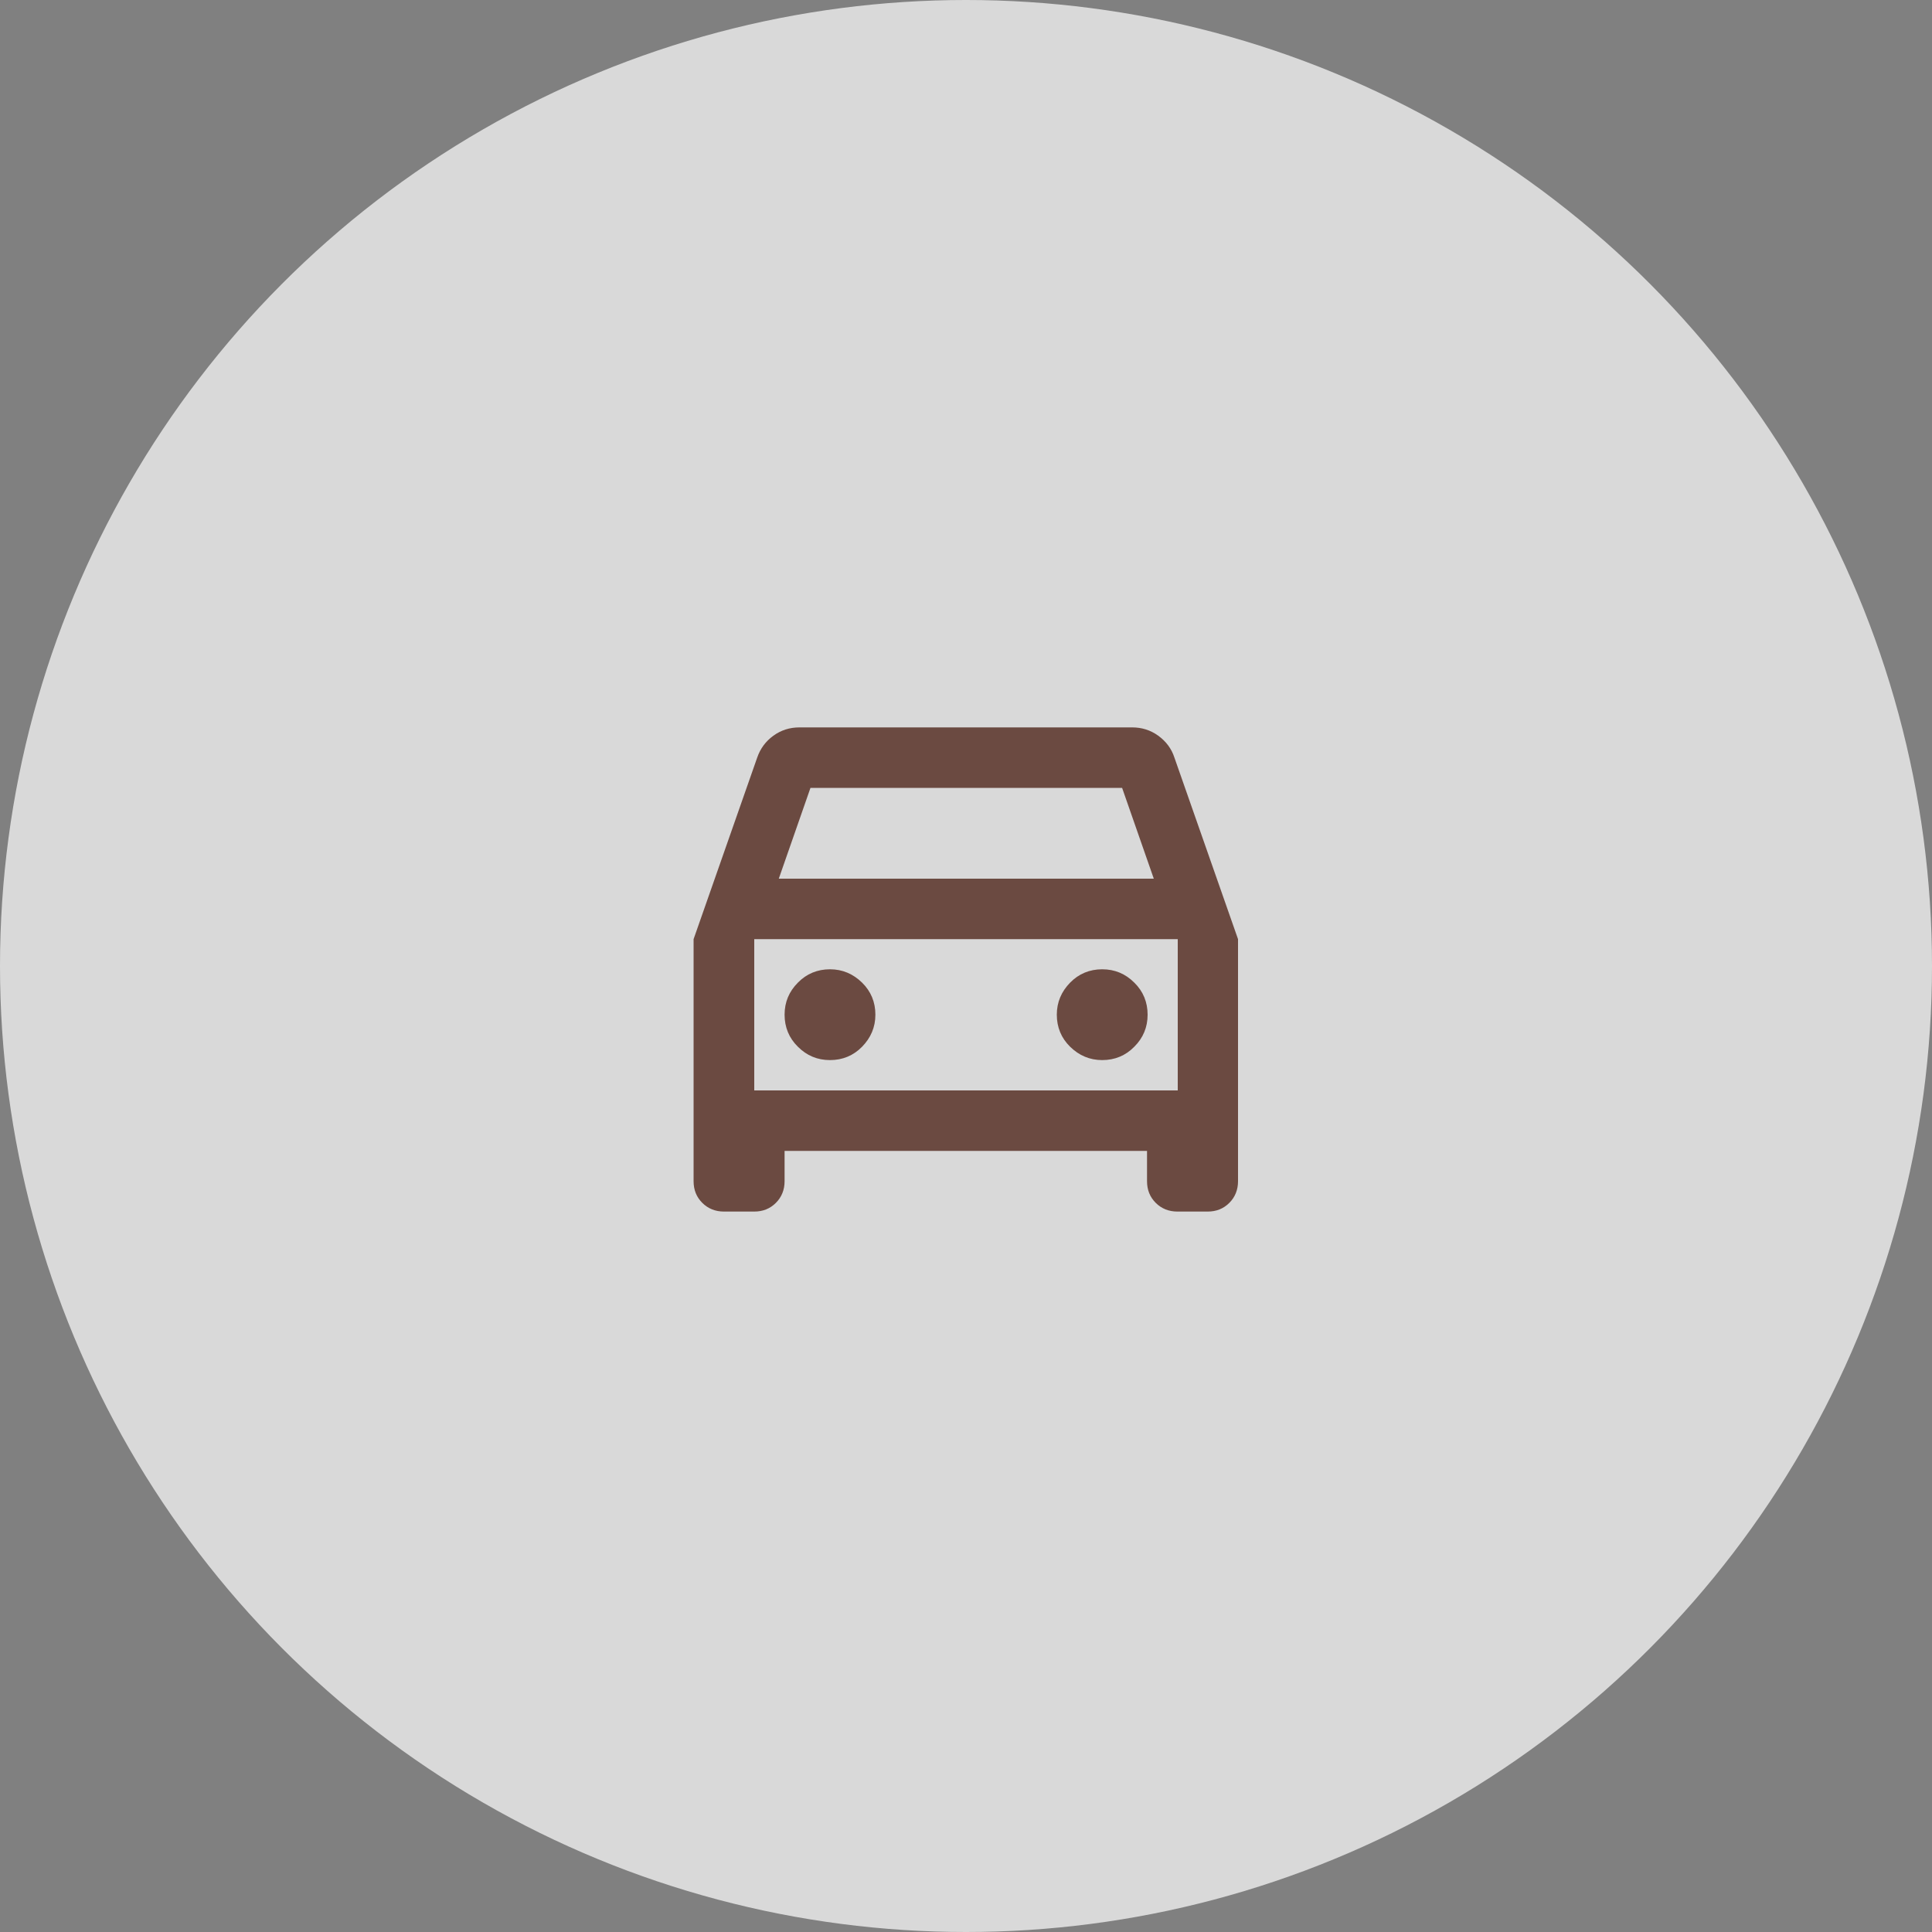
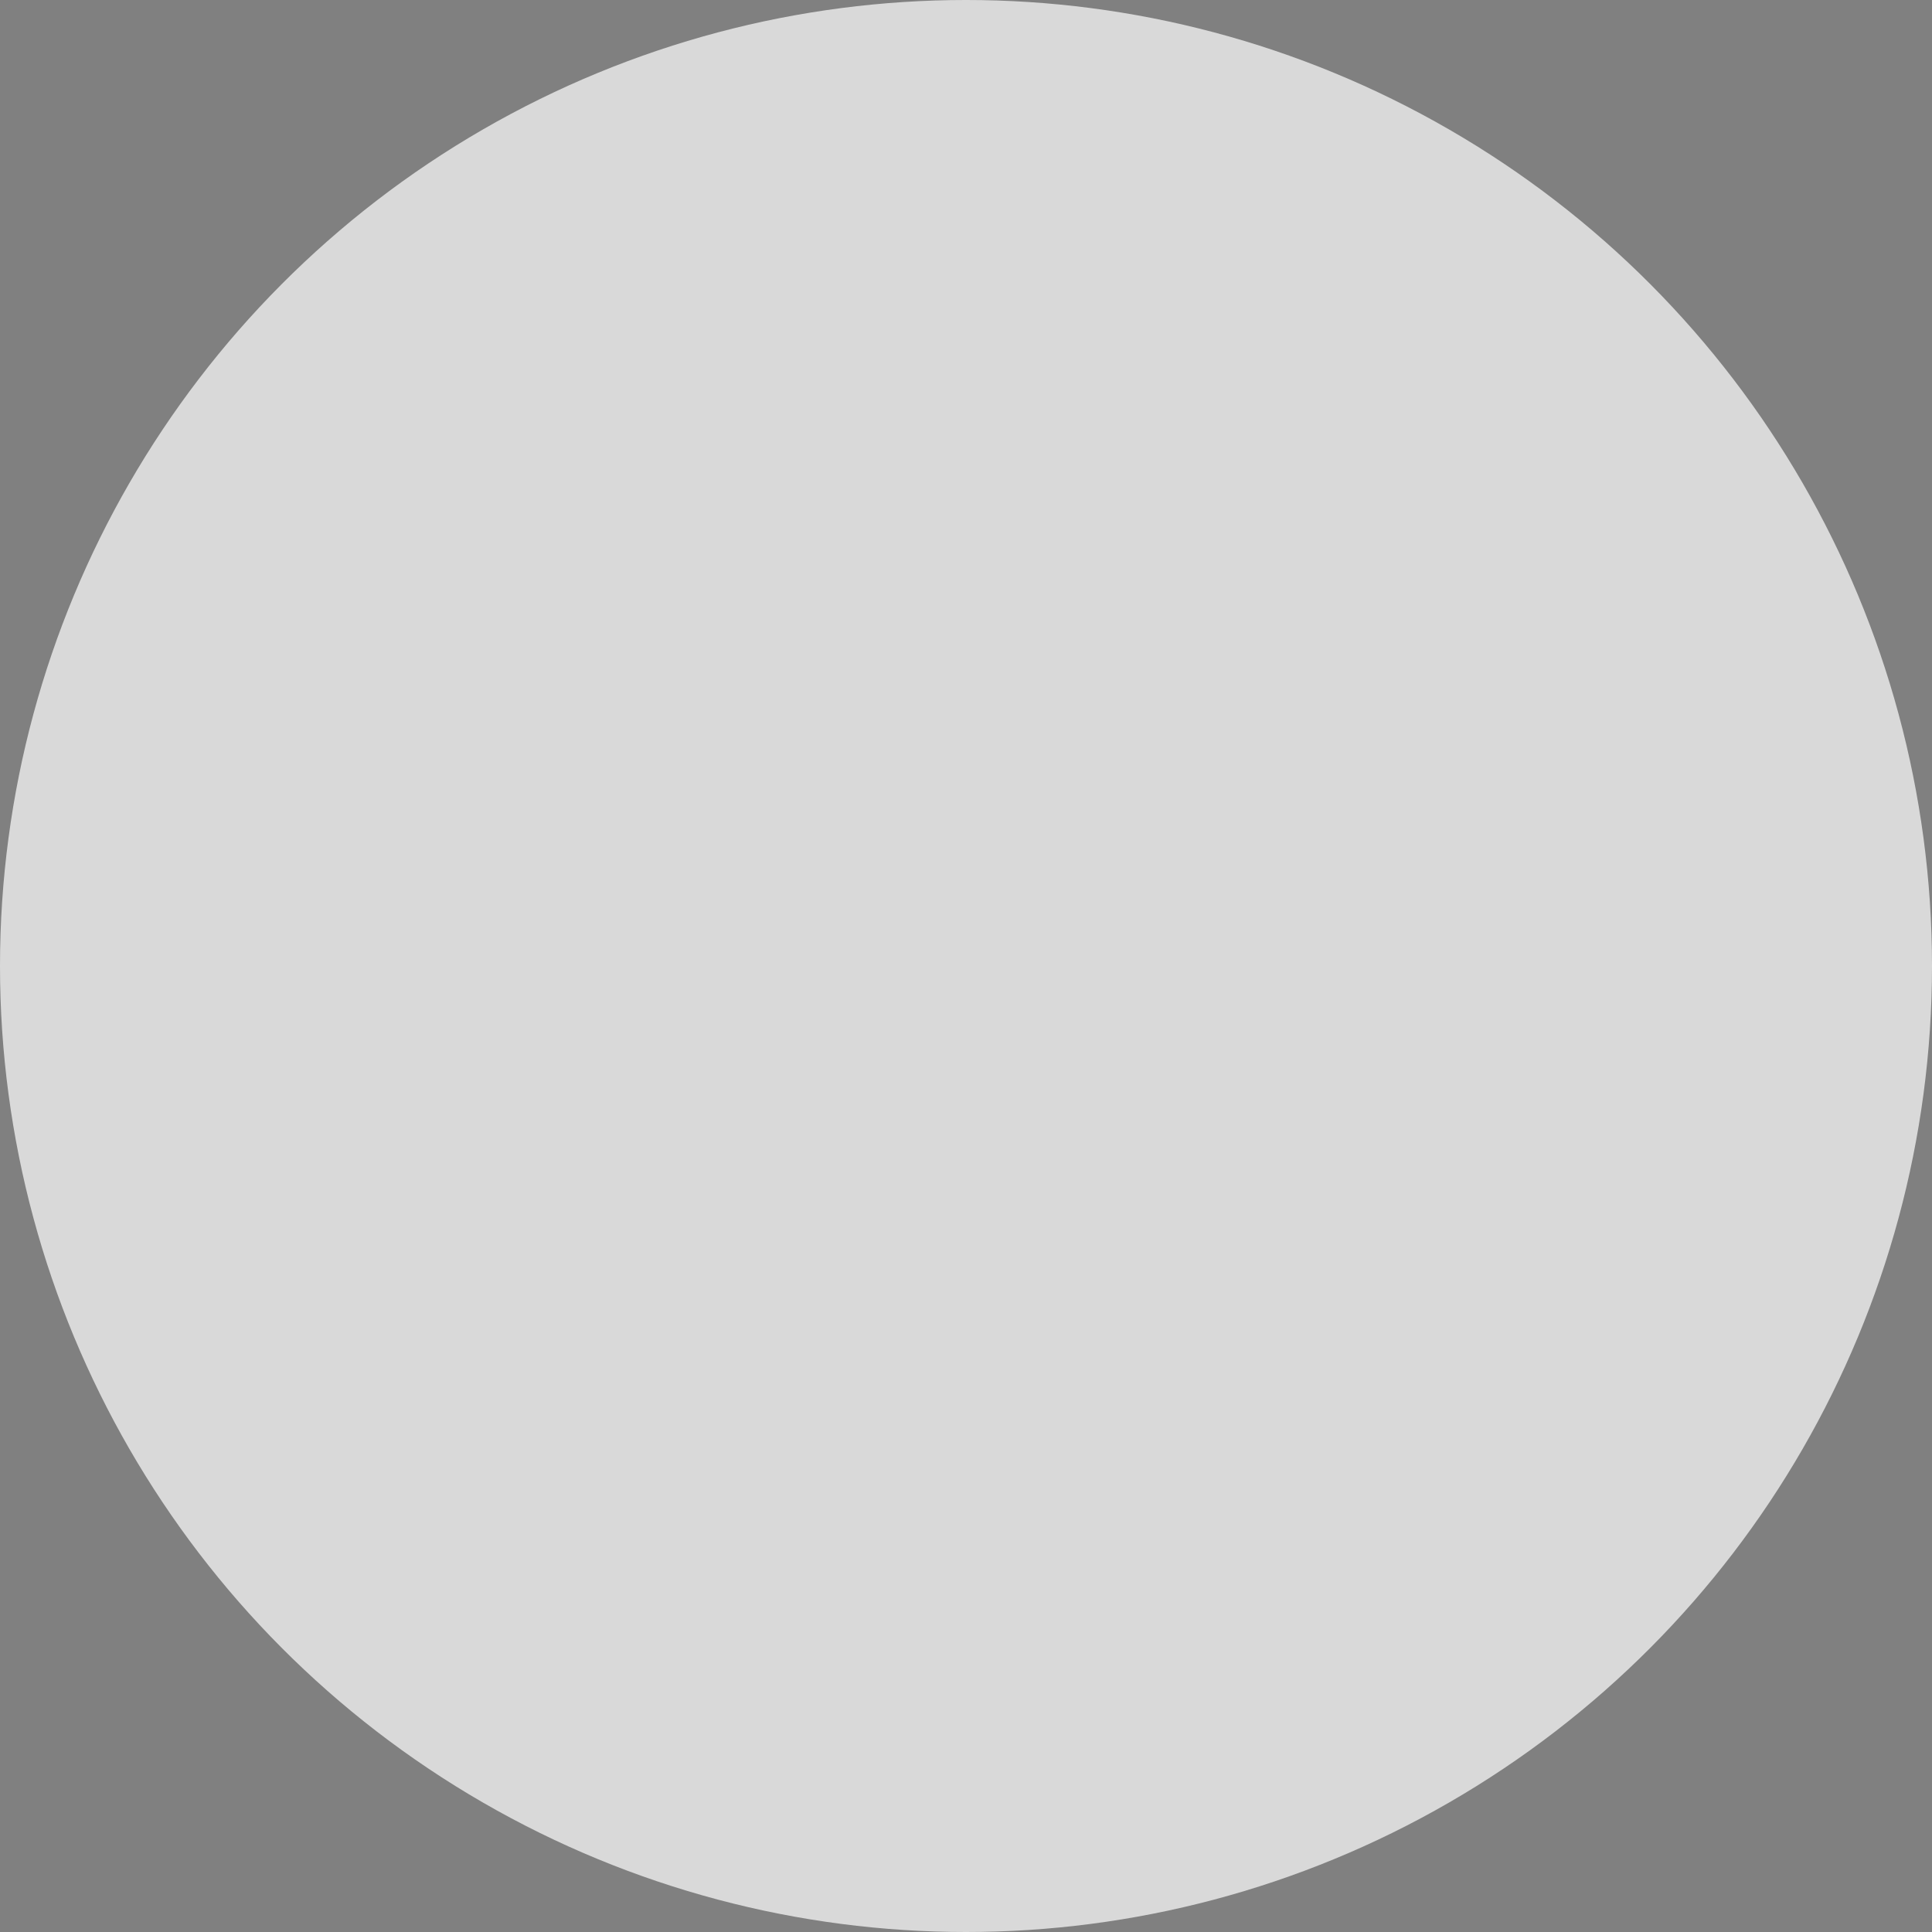
<svg xmlns="http://www.w3.org/2000/svg" id="_レイヤー_2" data-name="レイヤー 2" viewBox="0 0 100 100">
  <rect x="0" y="0" width="100" height="100" fill="#808080" stroke="none" />
  <defs>
    <style>
      .cls-1 {
        fill: #fff;
      }

      .cls-2 {
        fill: #6b4a41;
      }

      .cls-3 {
        opacity: .7;
      }
    </style>
  </defs>
  <g id="contents">
    <g class="cls-3">
      <circle class="cls-1" cx="50" cy="50" r="50" />
    </g>
-     <path class="cls-2" d="m40.61,59.57v1.57c0,.44-.15.82-.45,1.12-.3.3-.67.45-1.12.45h-1.57c-.44,0-.82-.15-1.12-.45-.3-.3-.45-.67-.45-1.12v-12.53l3.29-9.39c.16-.47.44-.85.84-1.14.4-.29.85-.43,1.35-.43h17.22c.5,0,.95.14,1.35.43s.69.67.84,1.14l3.29,9.39v12.53c0,.44-.15.82-.45,1.12-.3.3-.67.45-1.12.45h-1.57c-.44,0-.82-.15-1.12-.45-.3-.3-.45-.67-.45-1.12v-1.57h-18.79Zm-.31-14.09h19.42l-1.64-4.7h-16.13l-1.64,4.7Zm-1.25,3.13v7.83-7.83Zm3.91,6.26c.65,0,1.21-.23,1.66-.69s.69-1.01.69-1.66-.23-1.21-.69-1.66-1.01-.69-1.66-.69-1.21.23-1.66.69c-.46.46-.69,1.01-.69,1.66s.23,1.21.69,1.66c.46.46,1.01.69,1.66.69Zm14.09,0c.65,0,1.21-.23,1.66-.69.46-.46.69-1.01.69-1.66s-.23-1.21-.69-1.66c-.46-.46-1.01-.69-1.66-.69s-1.21.23-1.66.69-.69,1.01-.69,1.66.23,1.21.69,1.66,1.01.69,1.66.69Zm-18.01,1.57h21.92v-7.83h-21.92v7.83Z" />
  </g>
</svg>